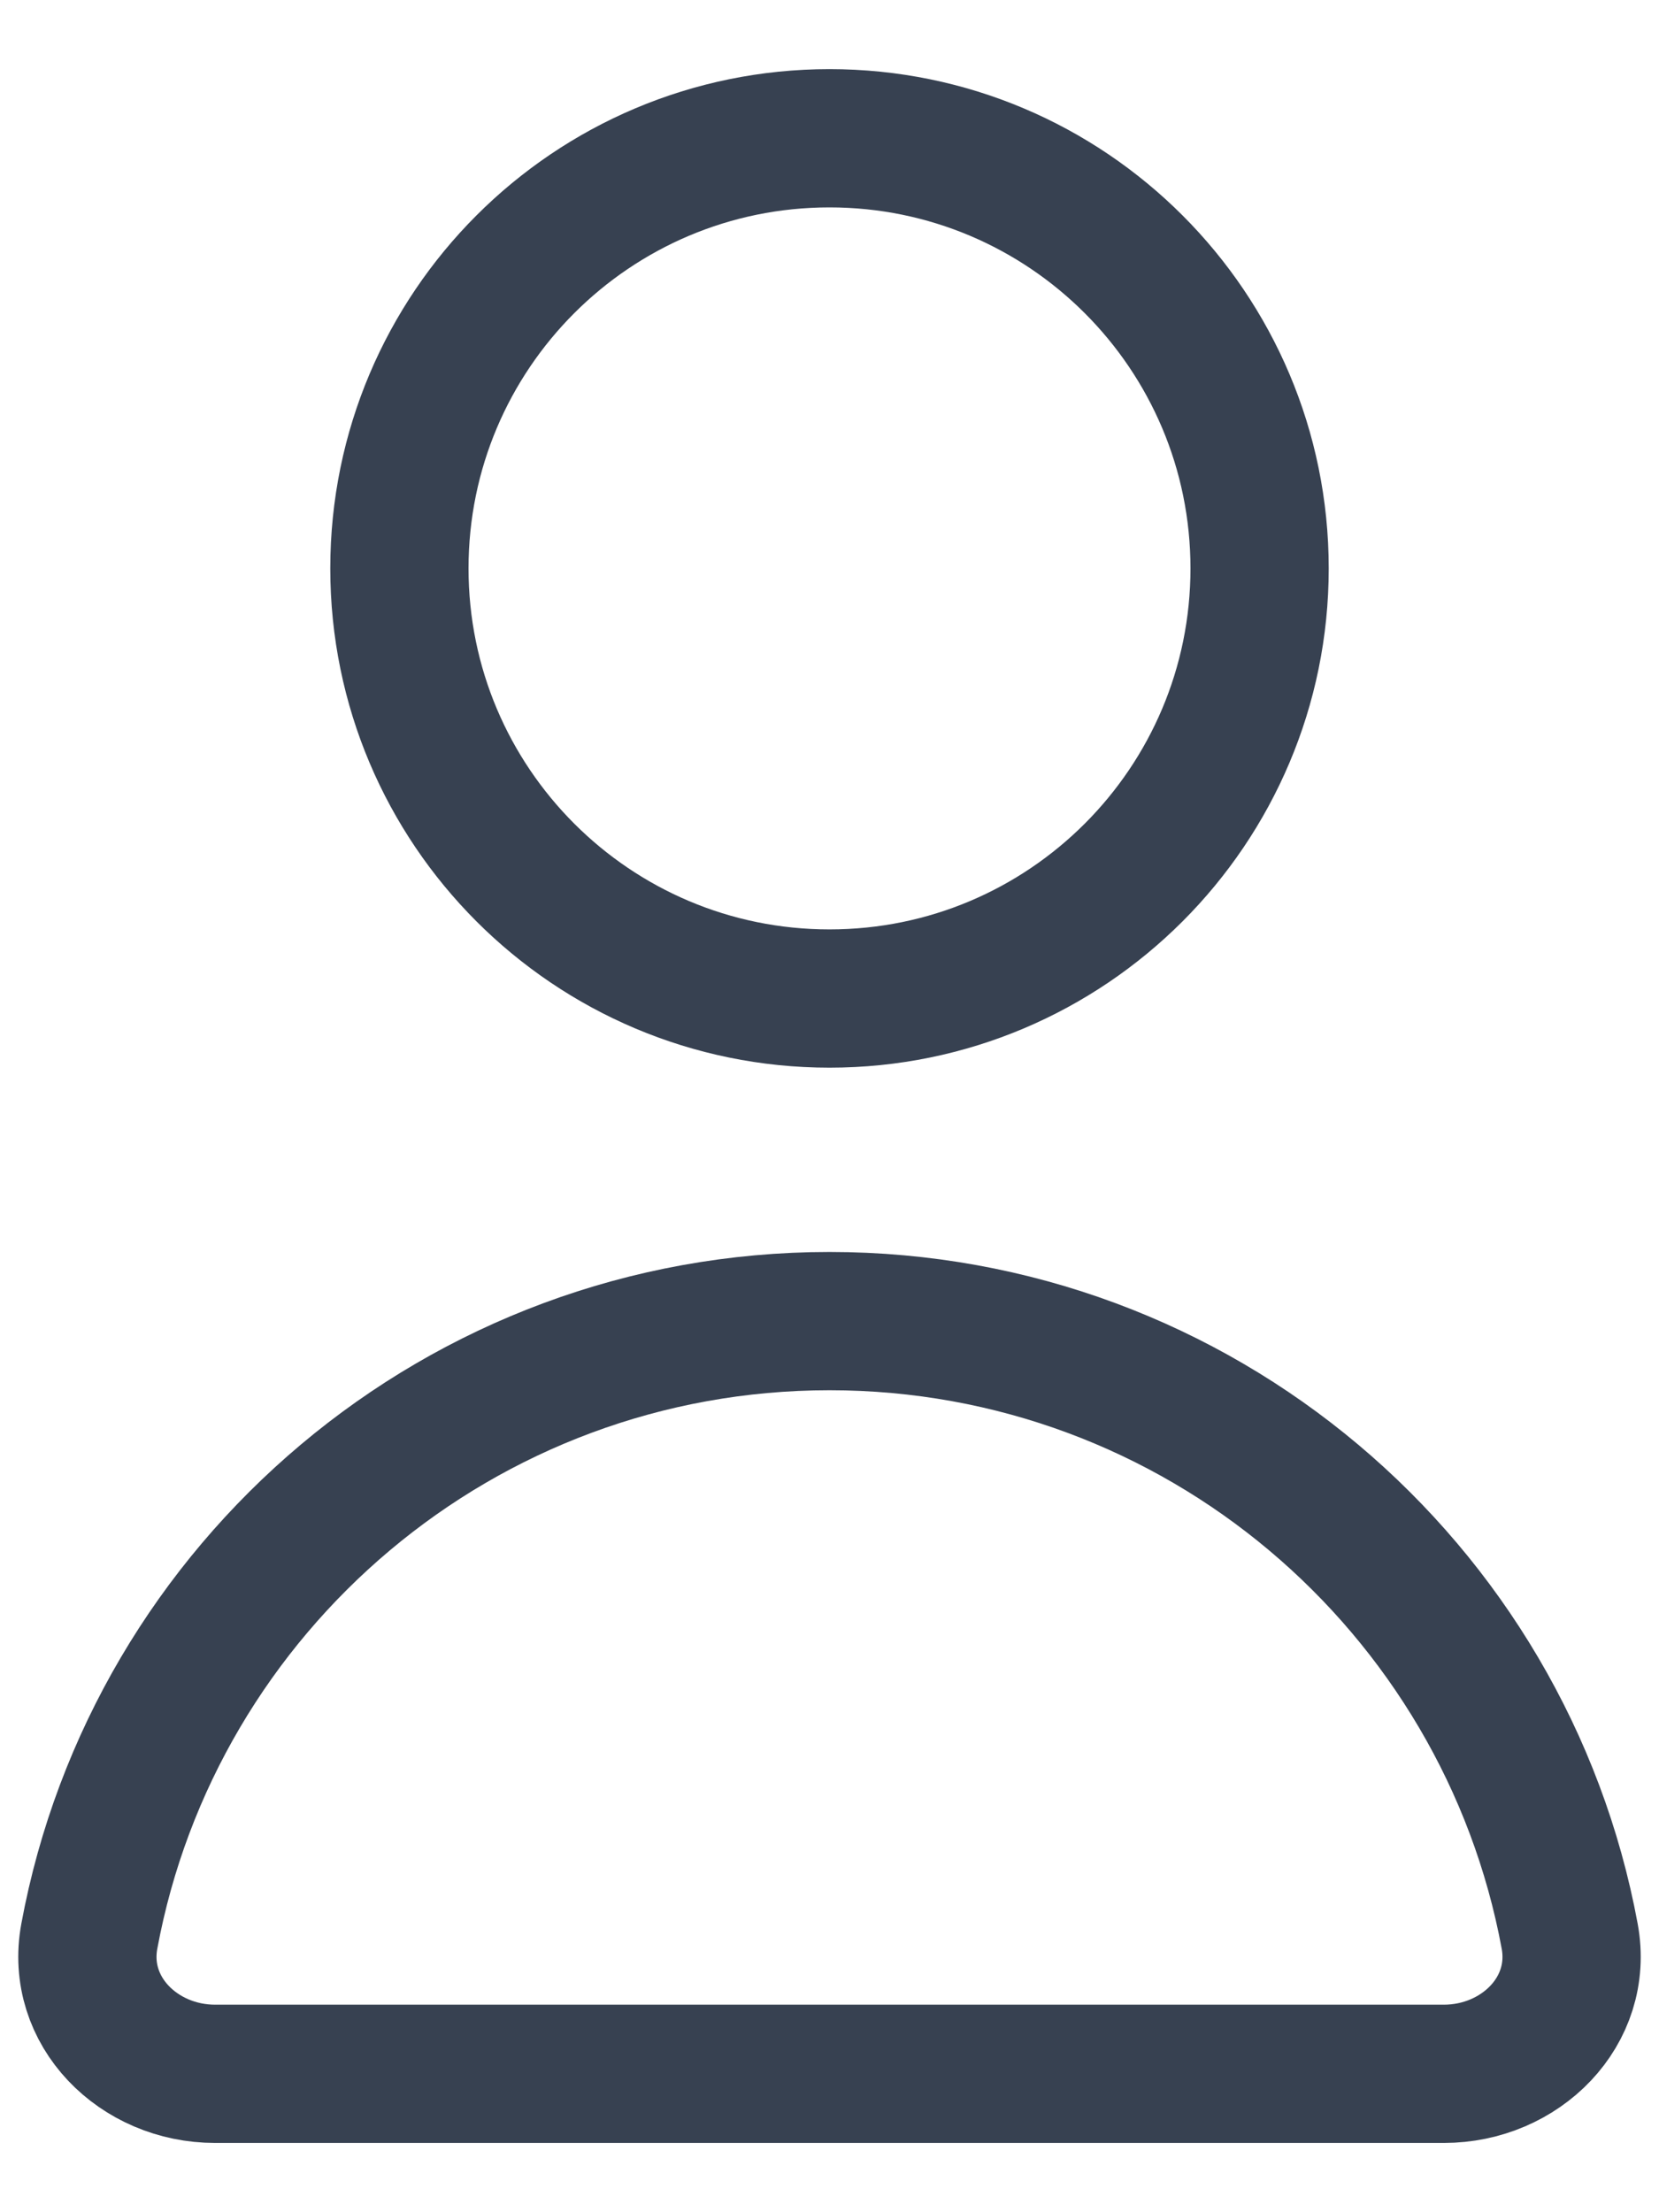
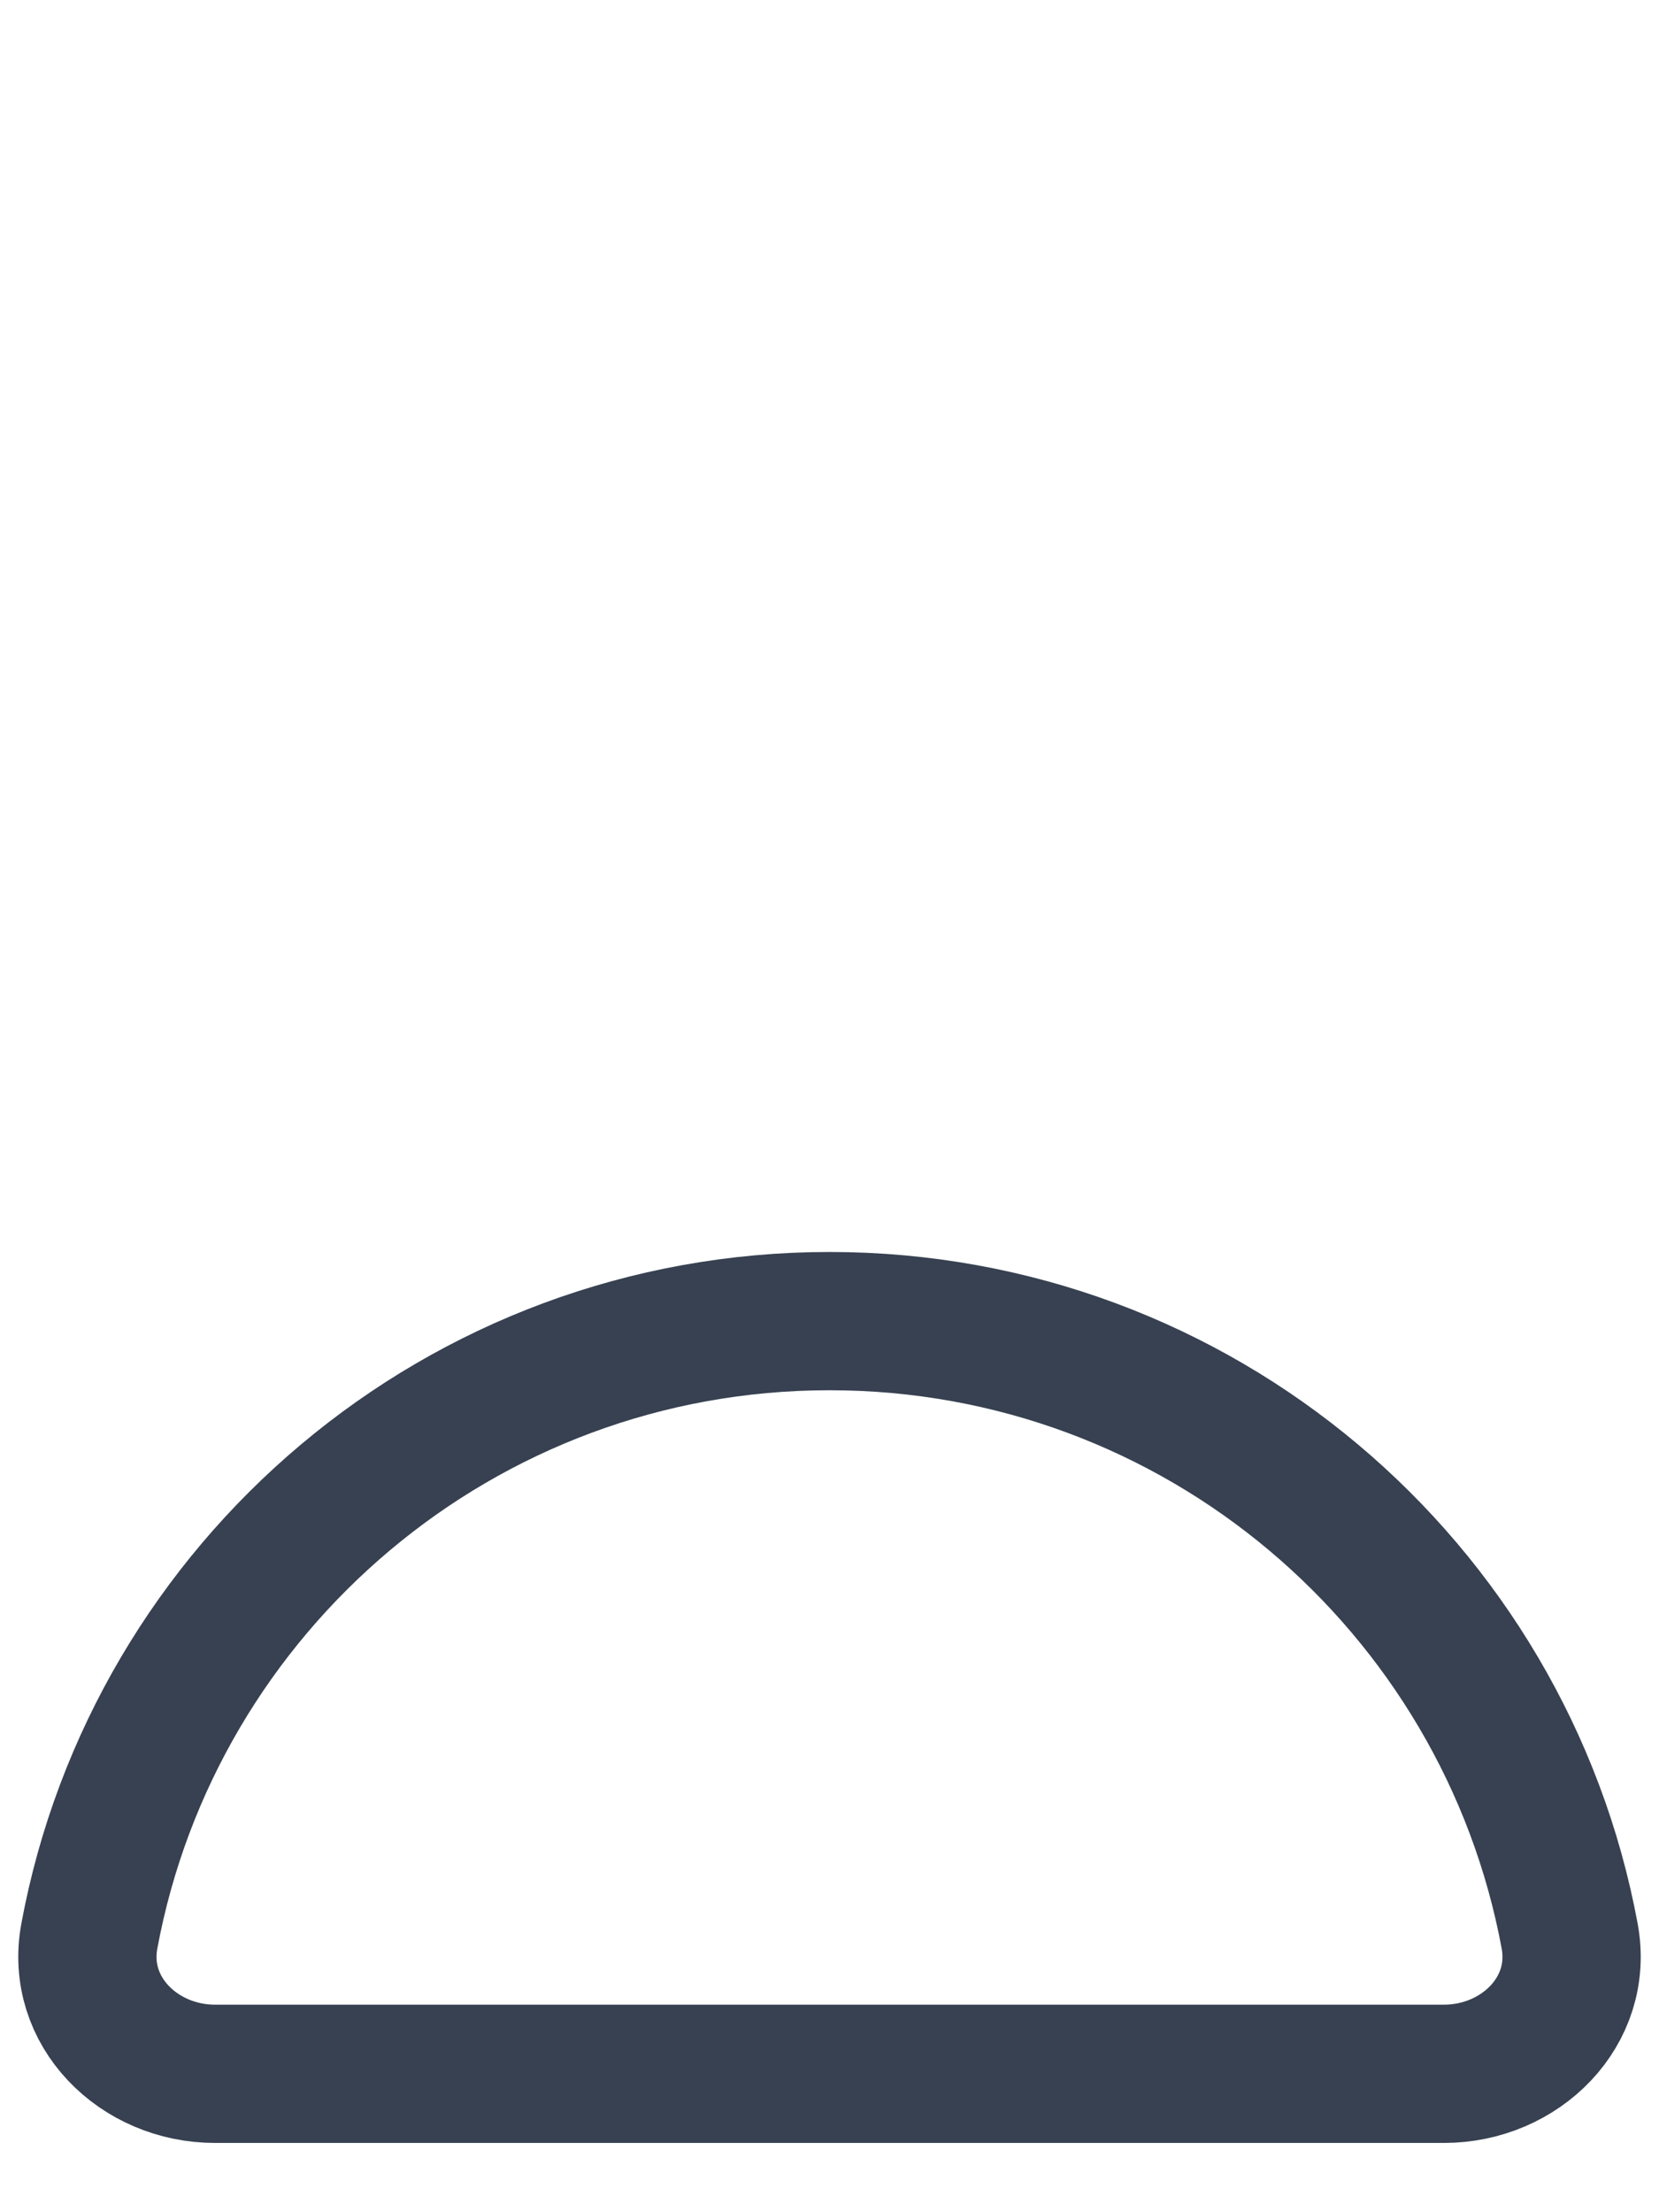
<svg xmlns="http://www.w3.org/2000/svg" width="12" height="16" viewBox="0 0 12 16" fill="none">
-   <path d="M9.111 4.111C9.111 5.829 7.718 7.222 6 7.222C4.282 7.222 2.889 5.829 2.889 4.111C2.889 2.393 4.282 1 6 1C7.718 1 9.111 2.393 9.111 4.111Z" stroke="#374151" stroke-linecap="round" stroke-linejoin="round" />
  <path d="M6 9.555C3.333 9.555 1.114 11.473 0.646 14.004C0.546 14.547 1.003 14.999 1.556 14.999H10.444C10.997 14.999 11.454 14.547 11.354 14.004C10.886 11.473 8.667 9.555 6 9.555Z" stroke="#374151" stroke-linecap="round" stroke-linejoin="round" />
</svg>